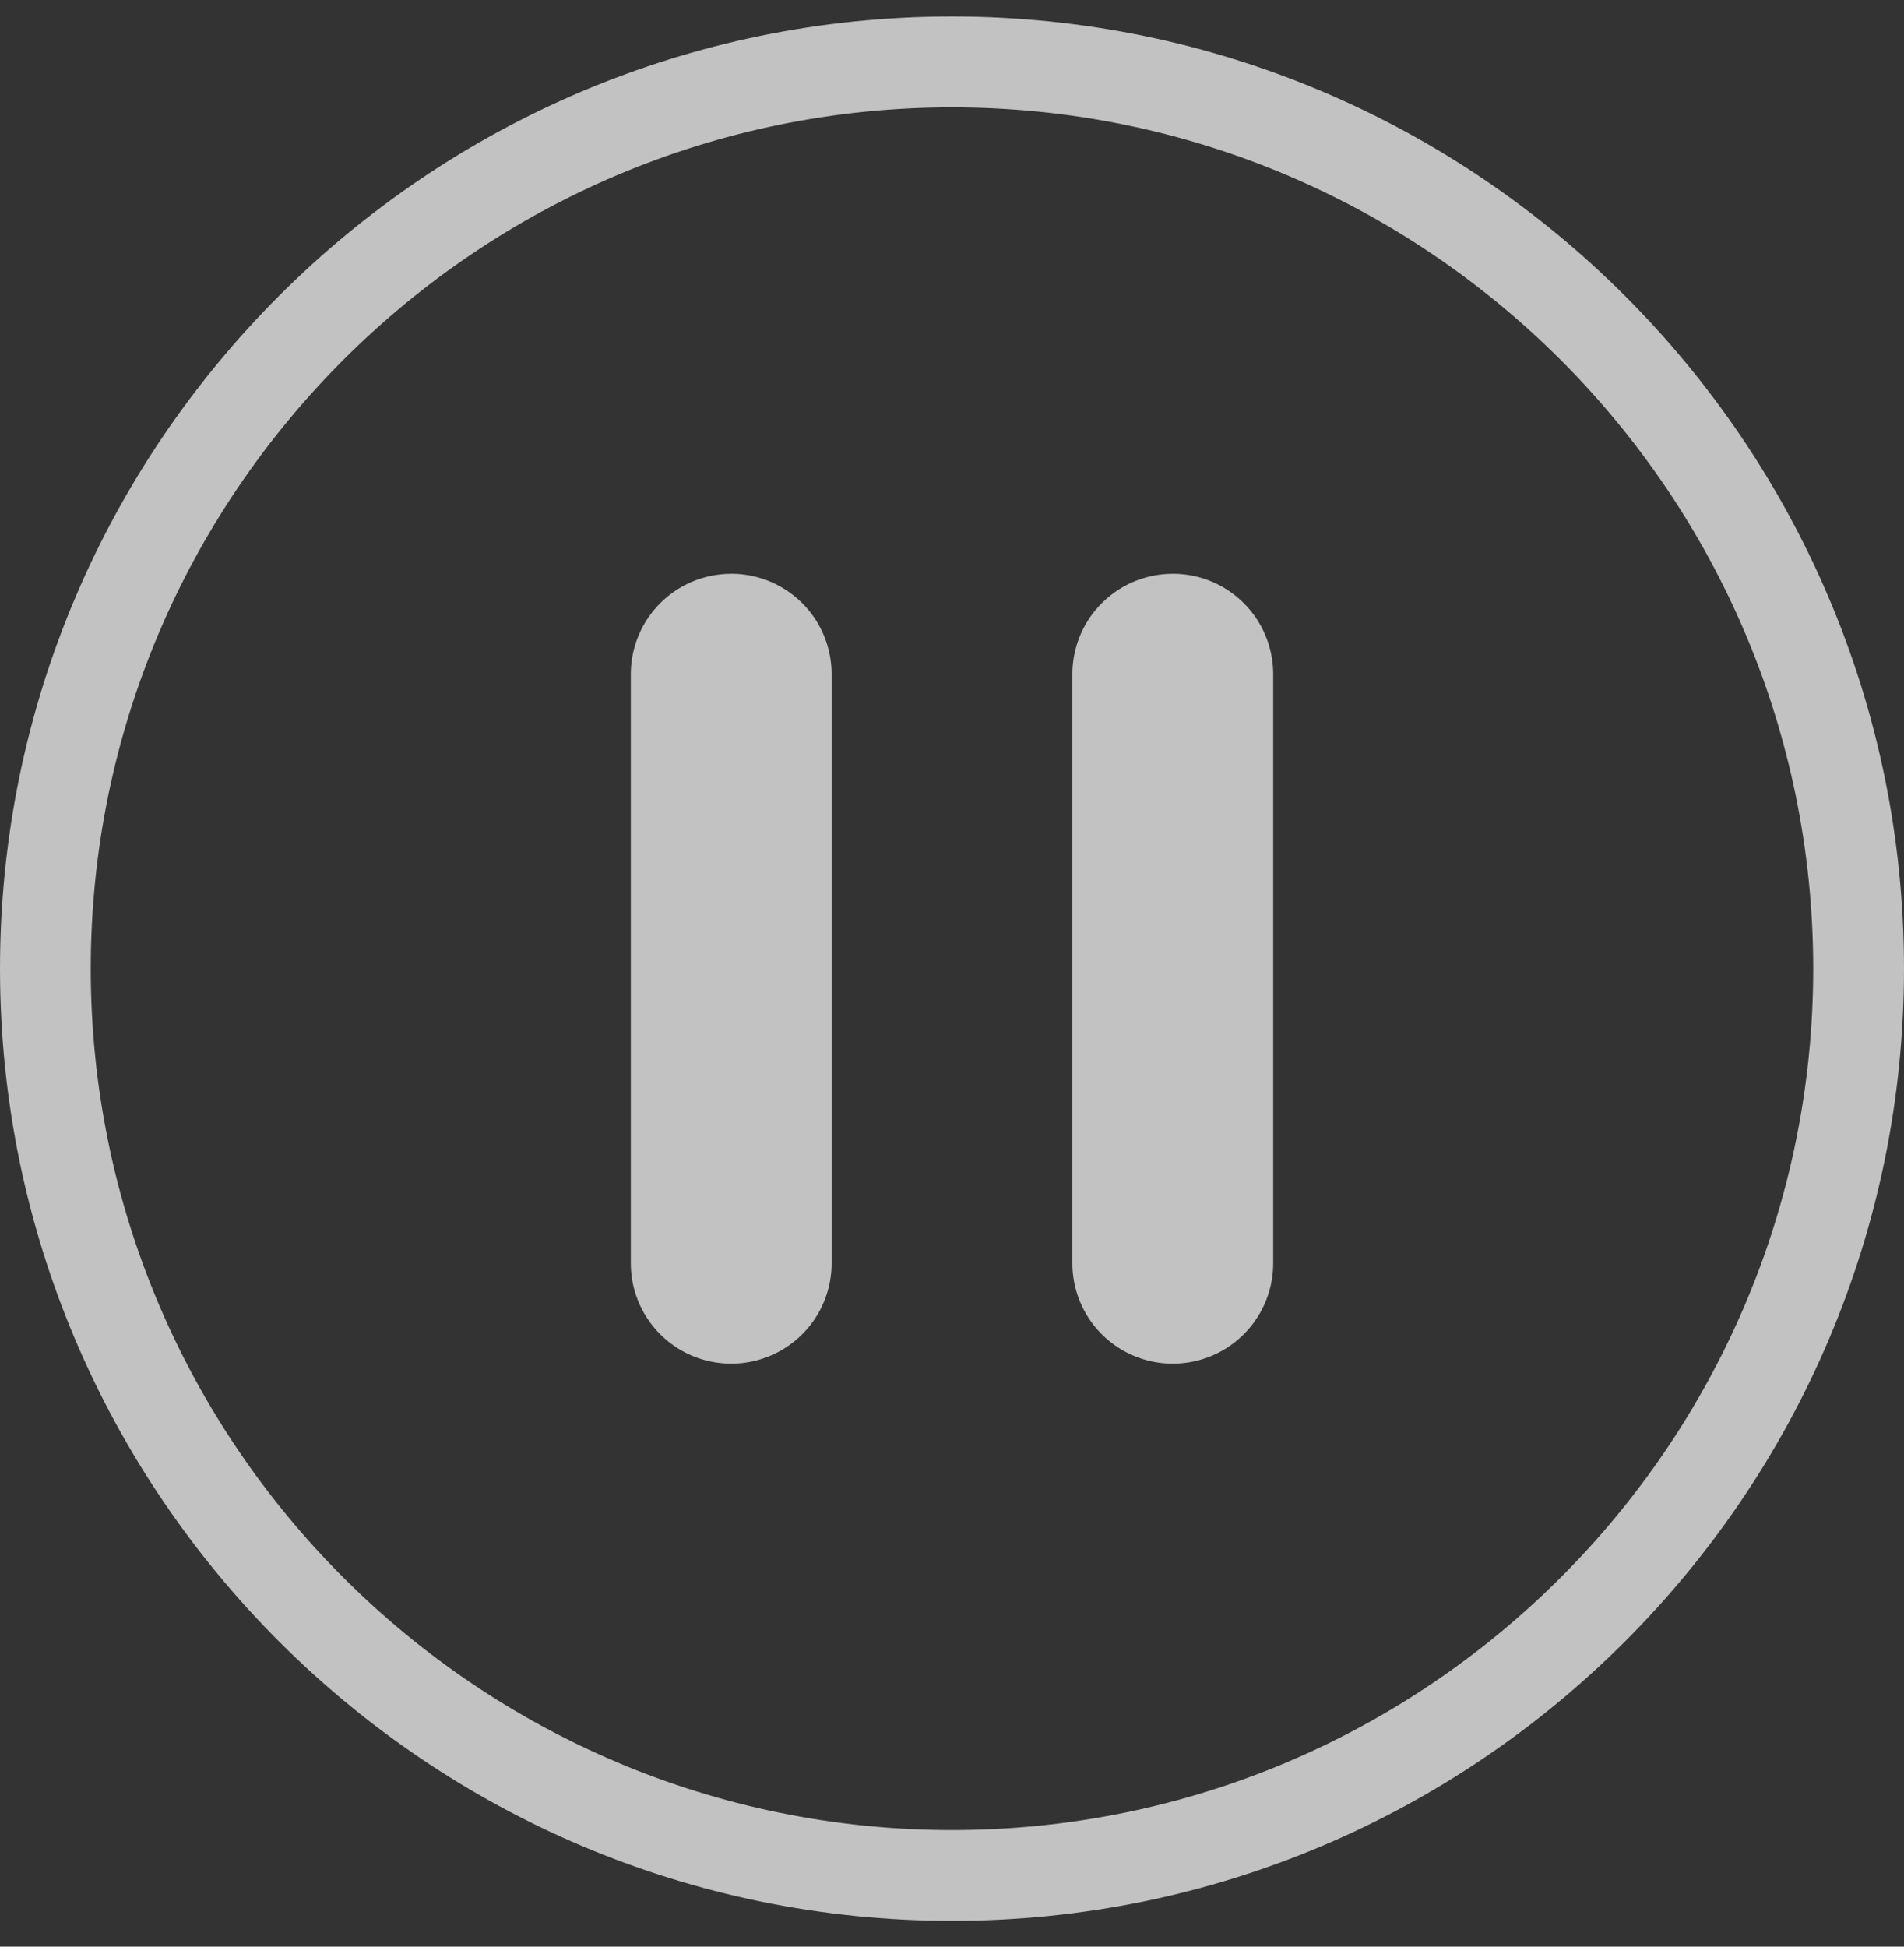
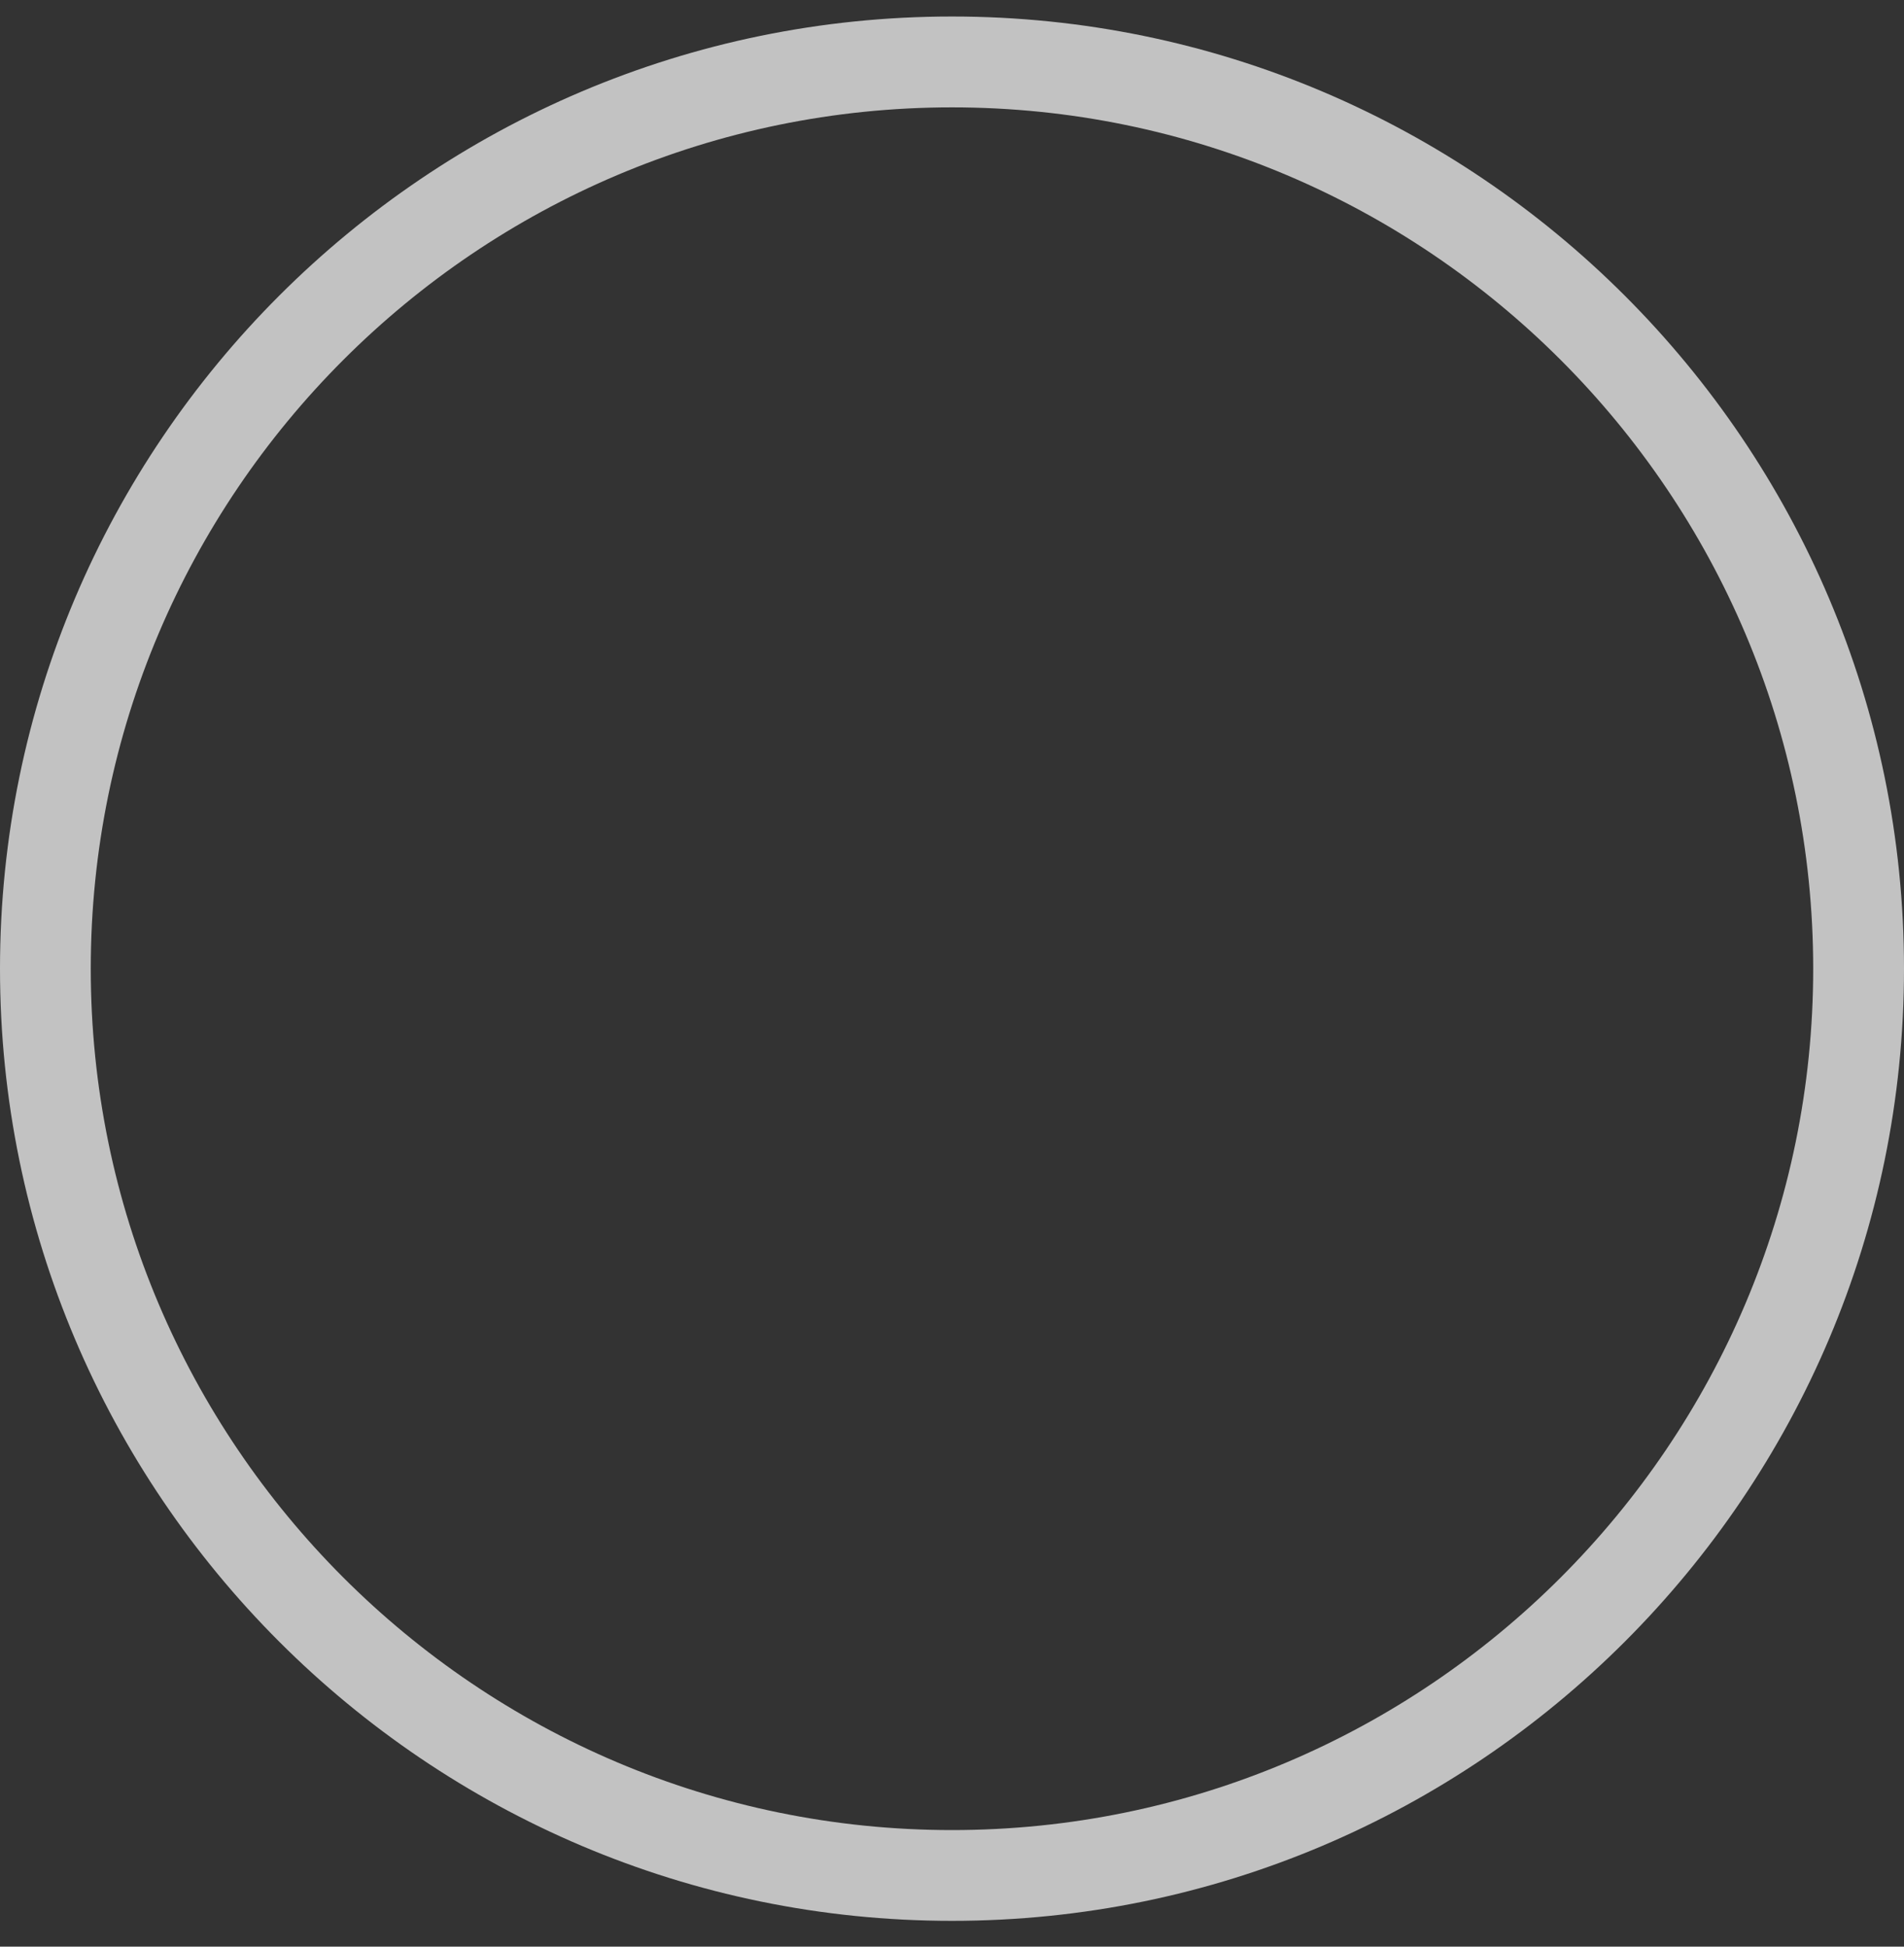
<svg xmlns="http://www.w3.org/2000/svg" viewBox="0 0 45 46" fill="none" id="pause" class="v-icon__icon v-icon__icon--pause">
  <rect x="0" y="0" width="45" height="46" fill="#333333" stroke="none" />
  <g opacity=".7" clip-path="url(#clip0_1569_7450)" fill="#fff">
    <path d="M22.5.39C10.094.39 0 10.485 0 22.89s10.094 22.5 22.5 22.5S45 35.297 45 22.89C45 10.484 34.906.39 22.5.39zm0 42.855c-11.224 0-20.355-9.131-20.355-20.355 0-11.223 9.132-20.353 20.355-20.353s20.354 9.13 20.354 20.354c0 11.224-9.13 20.354-20.354 20.354z" />
-     <path d="M17.282 13.559a2.373 2.373 0 00-2.373 2.372v13.92a2.372 2.372 0 104.746 0V15.93a2.372 2.372 0 00-2.373-2.372zM27.718 13.559a2.372 2.372 0 00-2.373 2.372v13.92a2.372 2.372 0 104.746 0V15.93a2.372 2.372 0 00-2.373-2.372z" />
  </g>
  <defs>
    <clipPath id="clip0_1569_7450">
      <path fill="#fff" transform="translate(0 .39)" d="M0 0h45v45H0z" />
    </clipPath>
  </defs>
</svg>